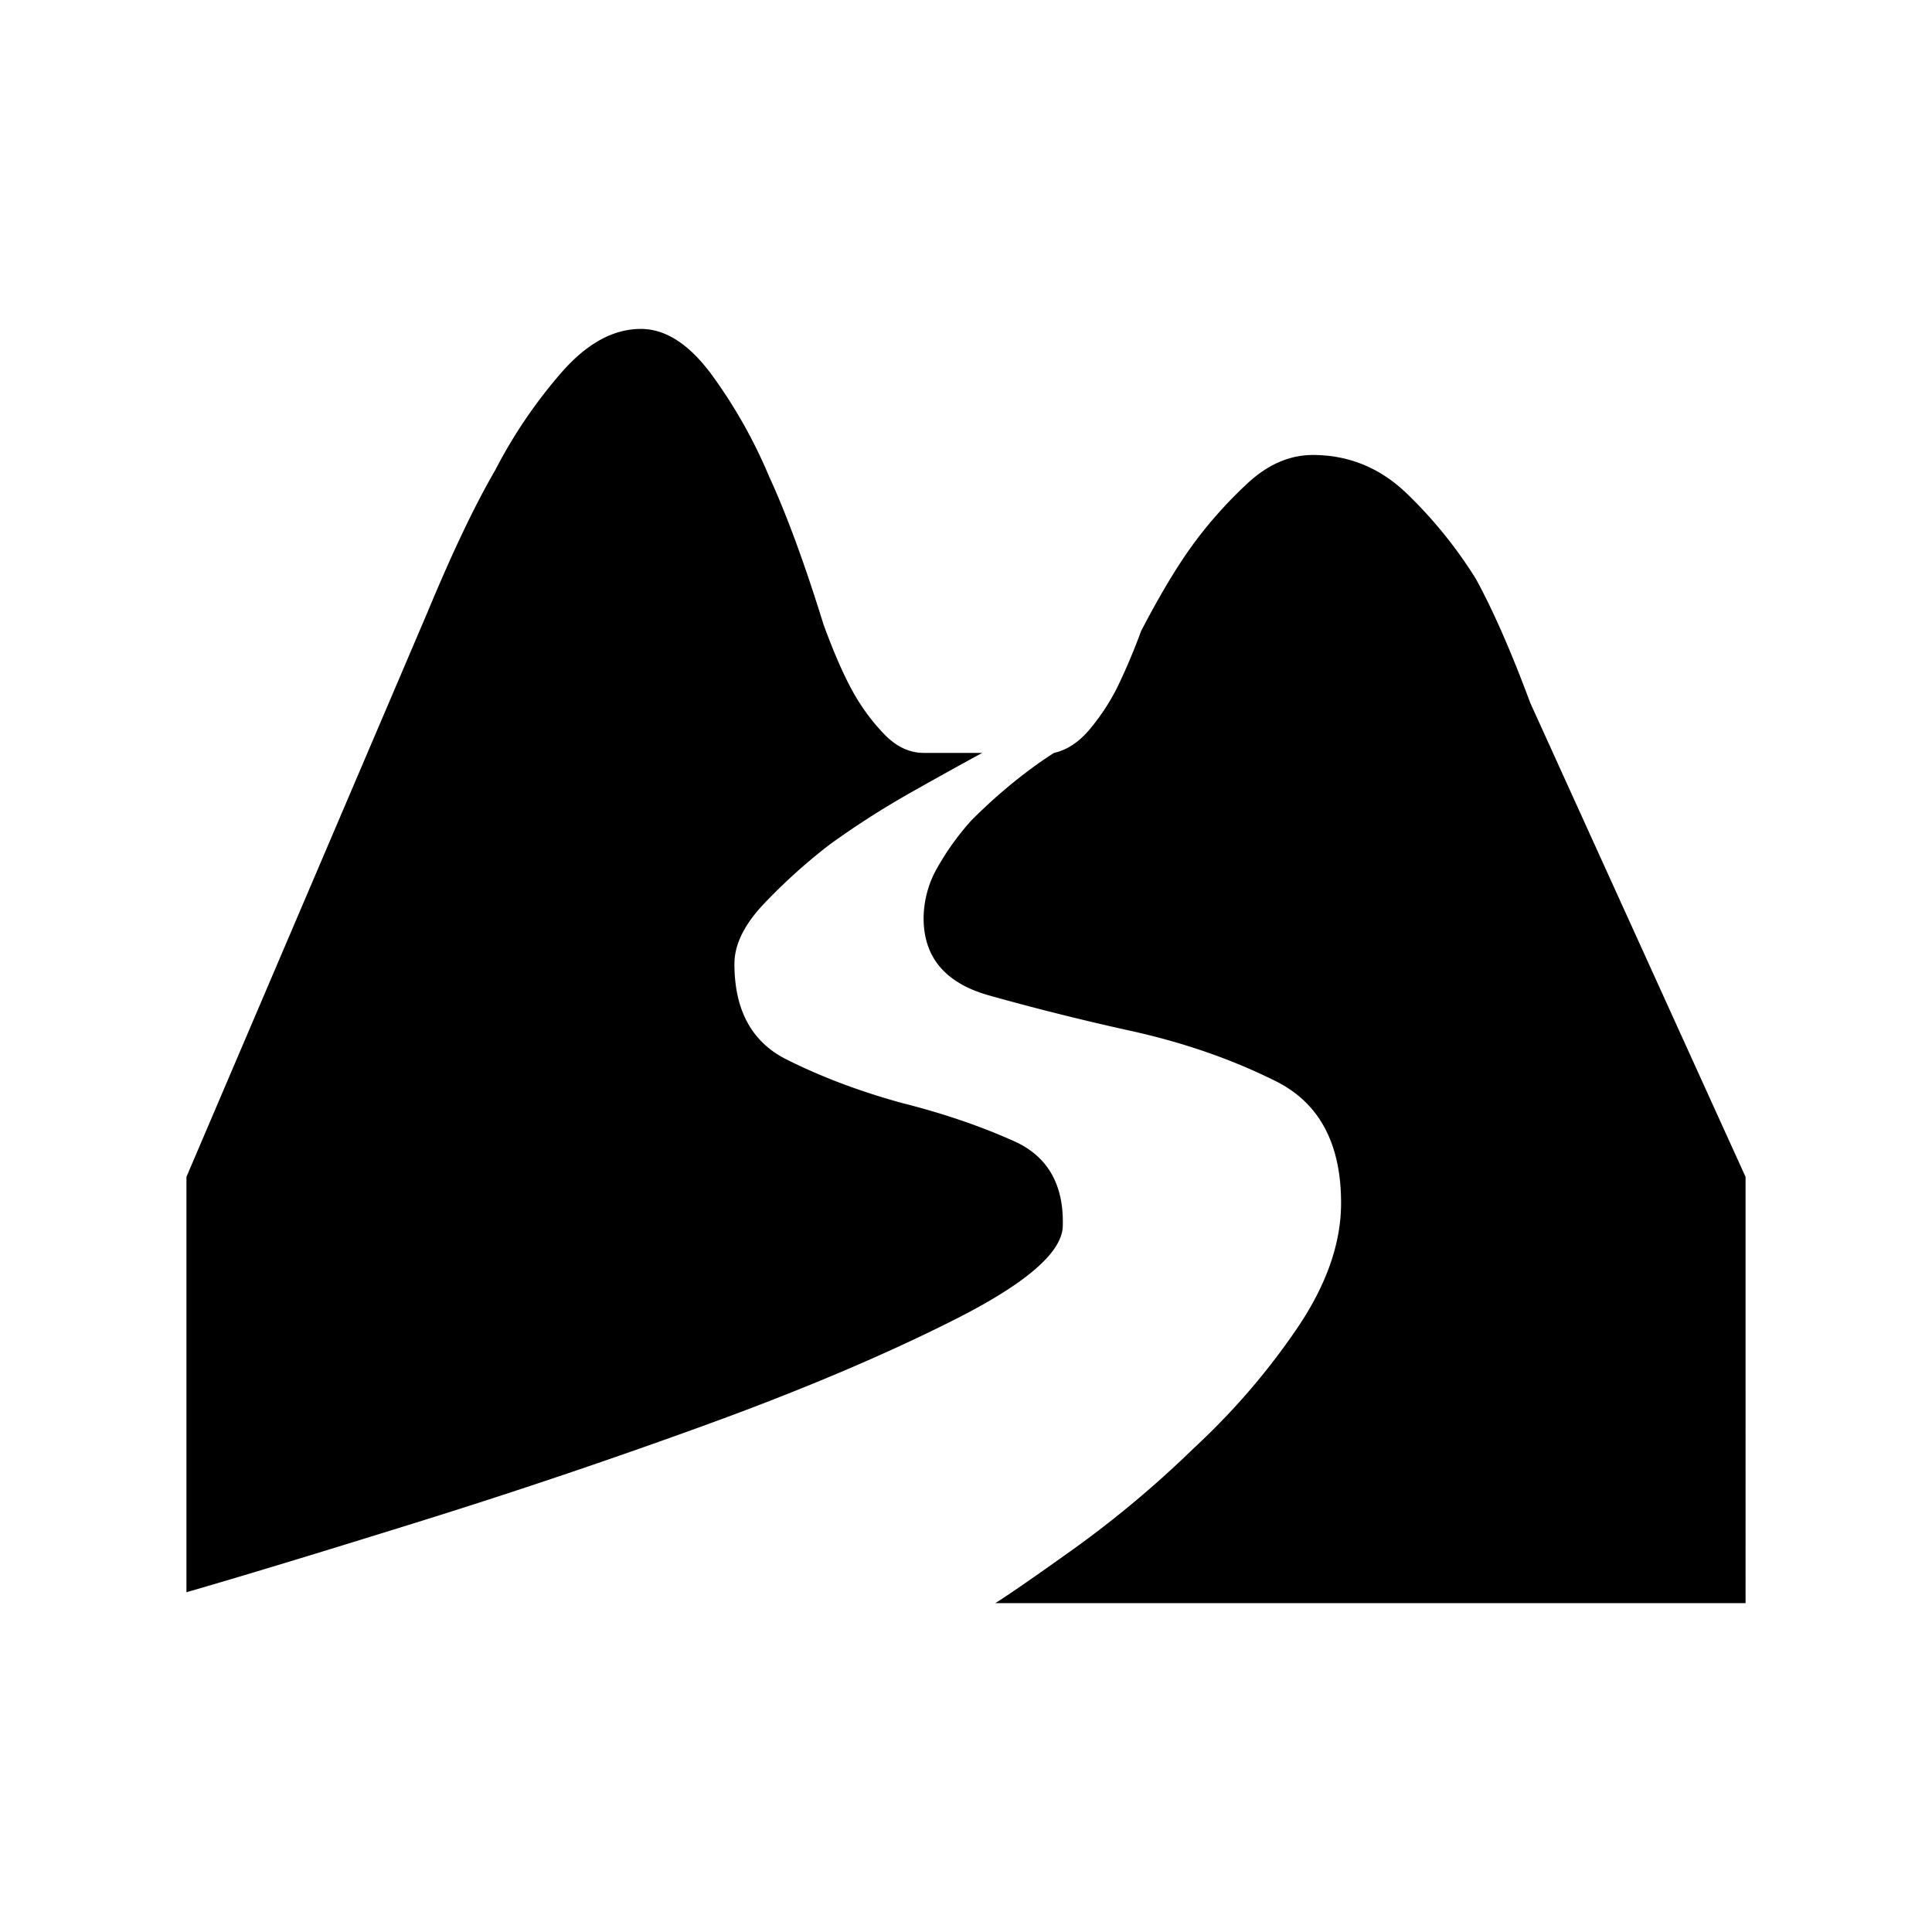
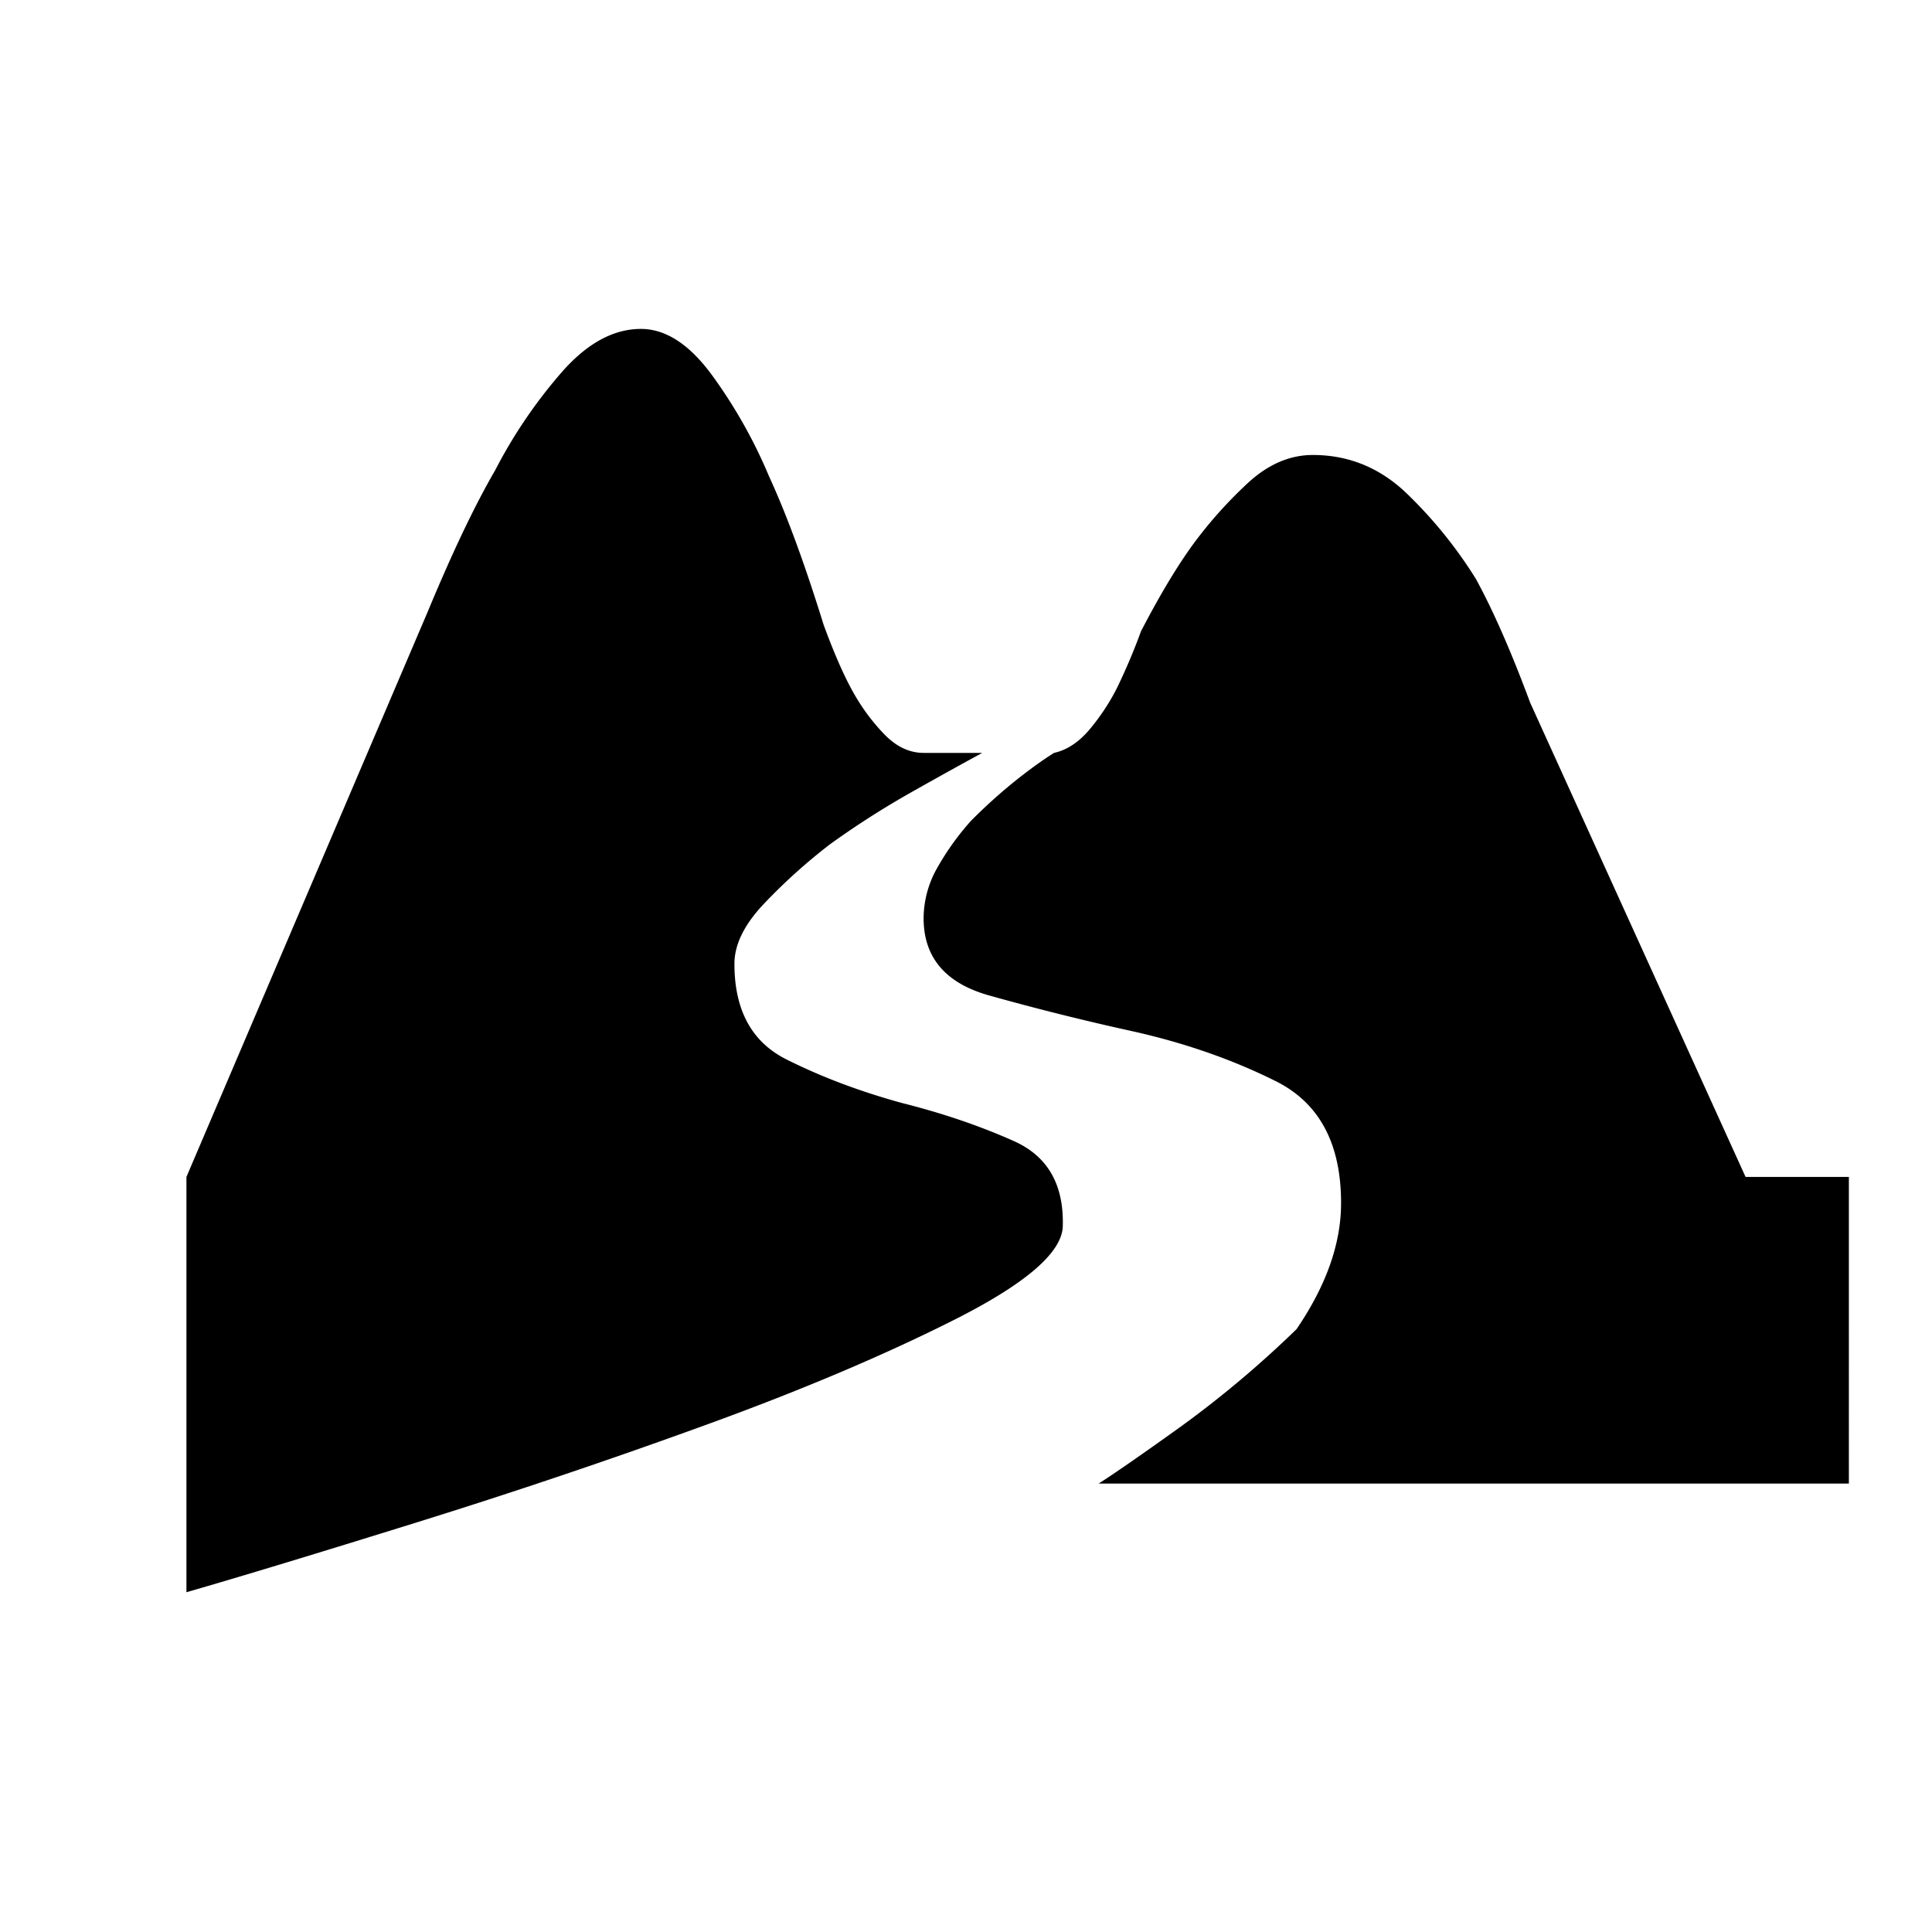
<svg xmlns="http://www.w3.org/2000/svg" viewBox="0 0 36 36">
-   <path d="M19.803 22.862c-.027.487-.696 1.06-2.005 1.722-1.311.662-2.857 1.317-4.64 1.965a120.792 120.792 0 0 1-5.41 1.824c-1.822.567-3.248 1-4.274 1.296V21.93l4.497-10.534c.46-1.108.879-1.986 1.256-2.634a9.192 9.192 0 0 1 1.237-1.823c.472-.54.965-.81 1.478-.81.46 0 .898.283 1.317.85a9.32 9.32 0 0 1 1.074 1.904c.324.703.661 1.621 1.013 2.756.188.513.365.919.527 1.215.162.298.357.568.587.81.23.244.48.365.75.365h1.093c-.35.19-.79.433-1.316.73-.527.297-1.033.621-1.52.972a10.58 10.58 0 0 0-1.256 1.135c-.351.378-.526.743-.526 1.094 0 .865.324 1.458.972 1.782.649.325 1.364.595 2.147.81.756.19 1.452.426 2.087.71.635.283.938.817.912 1.6zm12.723-.932-4.012-8.833c-.351-.945-.688-1.715-1.013-2.31a8.306 8.306 0 0 0-1.276-1.58c-.5-.486-1.088-.729-1.762-.729-.432 0-.838.176-1.216.527a8.07 8.07 0 0 0-1.013 1.134c-.297.406-.621.946-.972 1.621a11.45 11.45 0 0 1-.446 1.054c-.136.27-.304.526-.506.77-.203.243-.426.391-.669.445-.217.136-.46.311-.73.527-.27.217-.54.46-.81.73-.243.27-.452.56-.628.87a1.913 1.913 0 0 0-.263.953c0 .729.405 1.209 1.215 1.438a48.1 48.1 0 0 0 2.674.668c.973.217 1.864.527 2.675.932.81.405 1.215 1.162 1.215 2.27 0 .756-.277 1.539-.83 2.35s-1.195 1.553-1.925 2.228a19.597 19.597 0 0 1-2.167 1.823c-.717.514-1.223.865-1.52 1.054h13.979V21.93z" />
+   <path d="M19.803 22.862c-.027.487-.696 1.06-2.005 1.722-1.311.662-2.857 1.317-4.64 1.965a120.792 120.792 0 0 1-5.41 1.824c-1.822.567-3.248 1-4.274 1.296V21.93l4.497-10.534c.46-1.108.879-1.986 1.256-2.634a9.192 9.192 0 0 1 1.237-1.823c.472-.54.965-.81 1.478-.81.46 0 .898.283 1.317.85a9.32 9.32 0 0 1 1.074 1.904c.324.703.661 1.621 1.013 2.756.188.513.365.919.527 1.215.162.298.357.568.587.81.23.244.48.365.75.365h1.093c-.35.19-.79.433-1.316.73-.527.297-1.033.621-1.52.972a10.58 10.58 0 0 0-1.256 1.135c-.351.378-.526.743-.526 1.094 0 .865.324 1.458.972 1.782.649.325 1.364.595 2.147.81.756.19 1.452.426 2.087.71.635.283.938.817.912 1.6zm12.723-.932-4.012-8.833c-.351-.945-.688-1.715-1.013-2.31a8.306 8.306 0 0 0-1.276-1.58c-.5-.486-1.088-.729-1.762-.729-.432 0-.838.176-1.216.527a8.07 8.07 0 0 0-1.013 1.134c-.297.406-.621.946-.972 1.621a11.45 11.45 0 0 1-.446 1.054c-.136.27-.304.526-.506.77-.203.243-.426.391-.669.445-.217.136-.46.311-.73.527-.27.217-.54.46-.81.73-.243.27-.452.56-.628.87a1.913 1.913 0 0 0-.263.953c0 .729.405 1.209 1.215 1.438a48.1 48.1 0 0 0 2.674.668c.973.217 1.864.527 2.675.932.81.405 1.215 1.162 1.215 2.27 0 .756-.277 1.539-.83 2.35a19.597 19.597 0 0 1-2.167 1.823c-.717.514-1.223.865-1.52 1.054h13.979V21.93z" />
</svg>